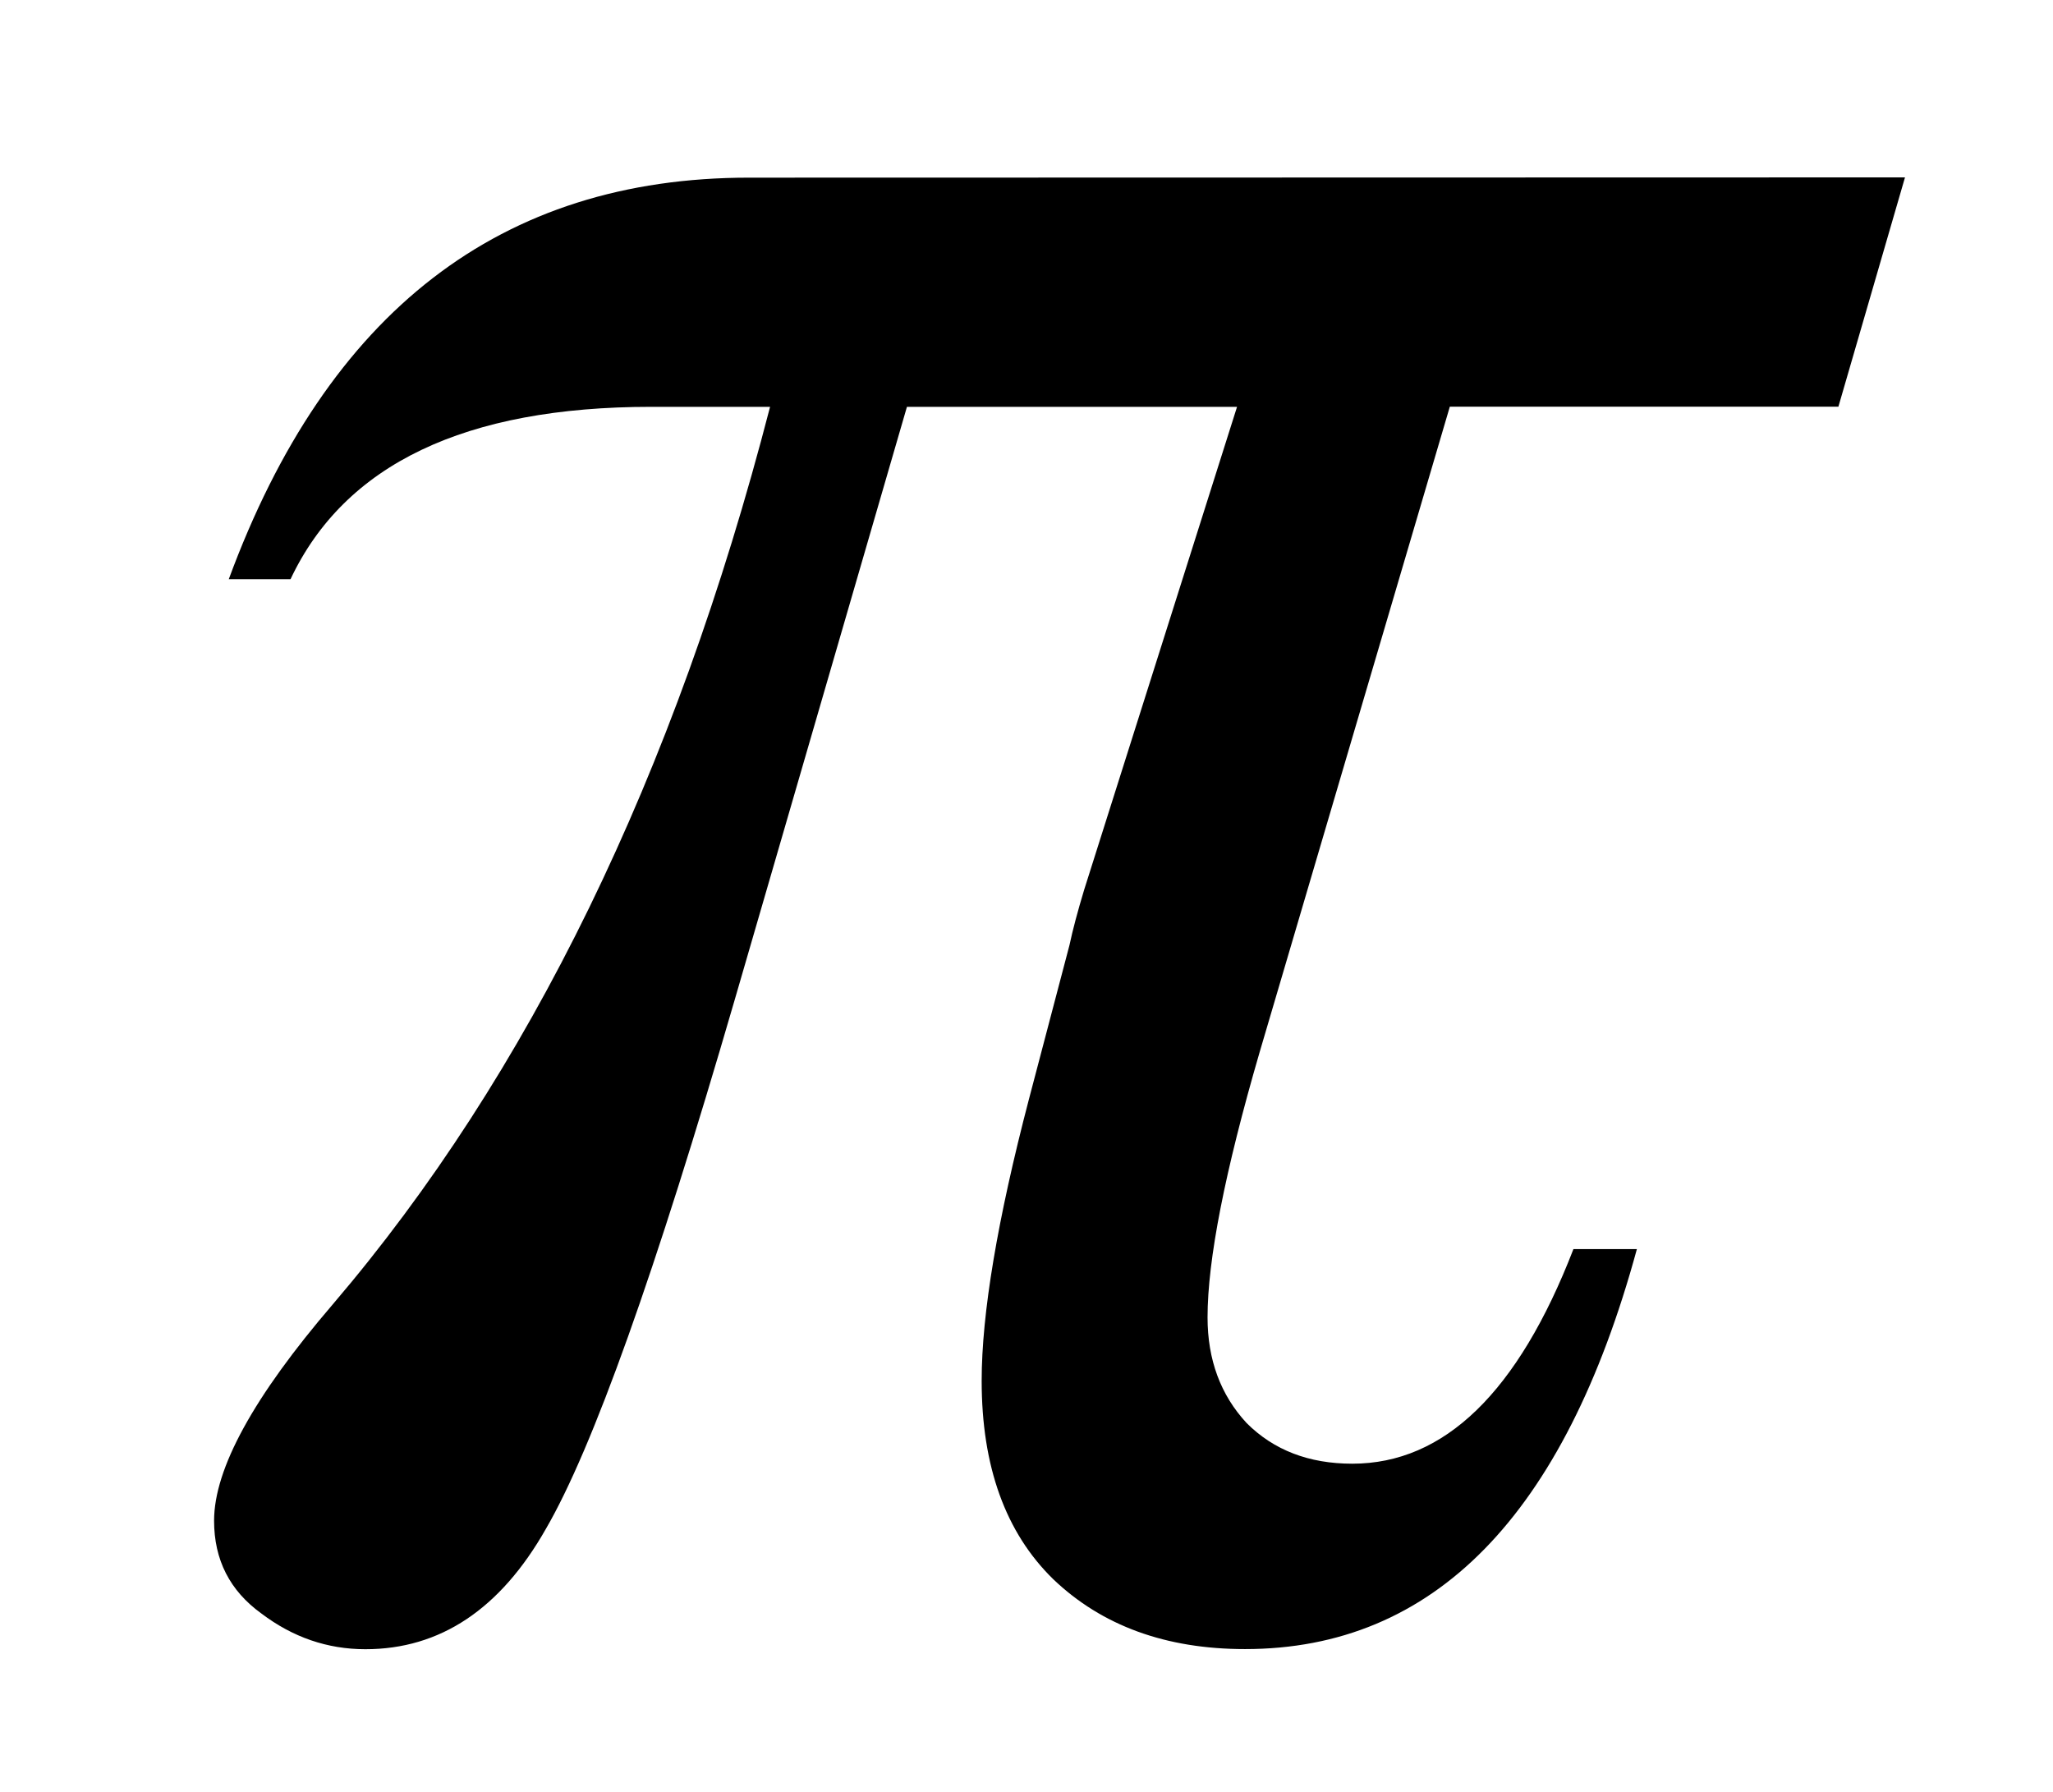
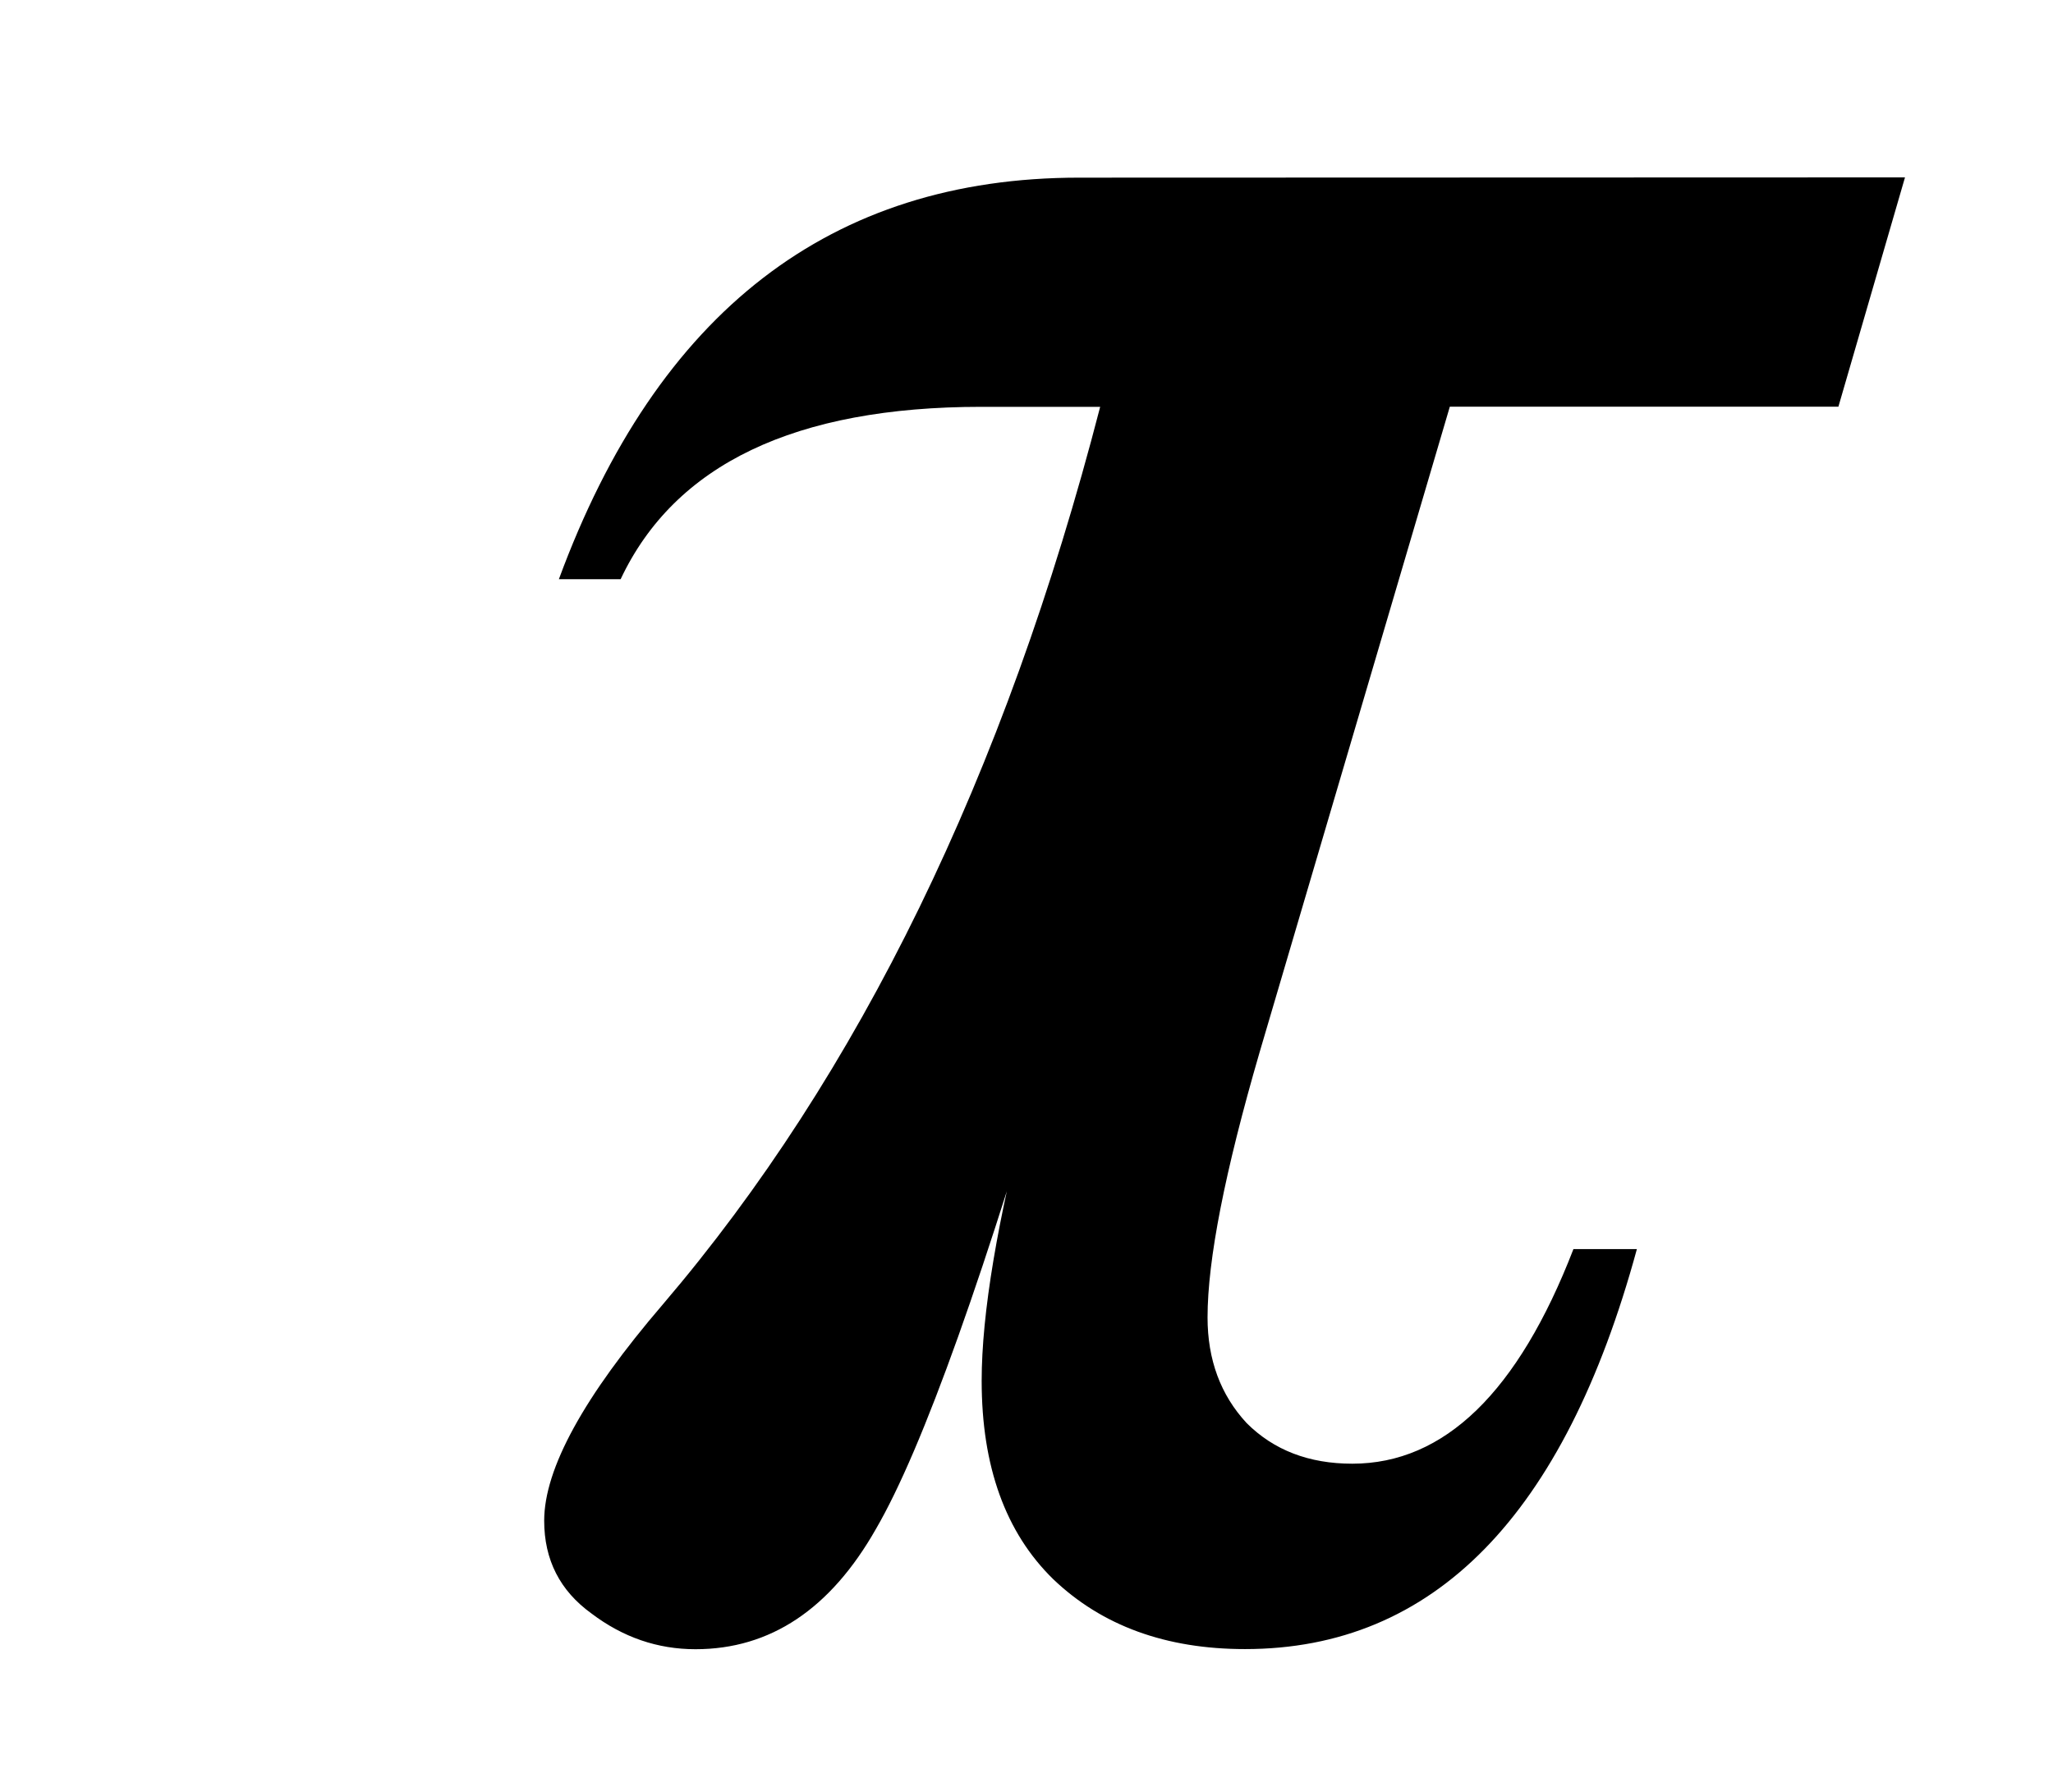
<svg xmlns="http://www.w3.org/2000/svg" xmlns:ns1="http://www.inkscape.org/namespaces/inkscape" xmlns:ns2="http://sodipodi.sourceforge.net/DTD/sodipodi-0.dtd" id="svg8" version="1.1" viewBox="0 0 15.66 13.669" height="13.669mm" width="15.66mm" ns1:version="1.0.2-2 (e86c870879, 2021-01-15)" ns2:docname="pi.svg">
  <defs id="defs2" />
  <ns2:namedview id="base" pagecolor="#ffffff" bordercolor="#666666" borderopacity="1.0" ns1:pageopacity="0.0" ns1:pageshadow="2" ns1:zoom="3.8563032" ns1:cx="66.061388" ns1:cy="34.758683" ns1:document-units="mm" ns1:current-layer="layer1" ns1:document-rotation="0" showgrid="false" ns1:window-width="1920" ns1:window-height="1027" ns1:window-x="1192" ns1:window-y="316" ns1:window-maximized="1" fit-margin-top="0" fit-margin-left="0" fit-margin-right="0" fit-margin-bottom="0" />
  <g ns1:label="Layer 1" ns1:groupmode="layer" id="layer1" transform="translate(-95.089,-99.499)">
-     <rect style="fill:#ffffff;fill-rule:evenodd;stroke-width:0.909;stroke-linecap:square;paint-order:stroke fill markers;stop-color:#000000" id="rect853" width="15.66" height="13.669" x="95.089" y="99.499" />
    <g aria-label="π" id="text835" style="font-size:25.4px;line-height:1.25;font-family:sans-serif;text-align:center;text-anchor:middle;stroke-width:0.265">
-       <path d="m 109.62,100.852 -0.508,1.749 h -2.964 l -1.451,4.924 q -0.397,1.364 -0.397,2.022 0,0.484 0.298,0.806 0.31,0.31 0.806,0.31 1.054,0 1.687,-1.637 h 0.484 q -0.831,3.051 -2.989,3.051 -0.905,0 -1.463,-0.533 -0.546,-0.533 -0.546,-1.513 0,-0.769 0.36,-2.146 l 0.31,-1.178 q 0.037,-0.174 0.112,-0.422 l 1.166,-3.683 h -2.518 l -1.315,4.527 q -0.905,3.113 -1.439,4.031 -0.521,0.918 -1.377,0.918 -0.434,0 -0.794,-0.273 -0.36,-0.26 -0.36,-0.707 0,-0.595 0.905,-1.65 2.245,-2.629 3.336,-6.846 h -0.905 q -2.133,0 -2.753,1.315 h -0.471 q 1.129,-3.063 3.969,-3.063 z" style="font-style:italic;font-variant:normal;font-weight:normal;font-stretch:normal;font-family:'Times New Roman';-inkscape-font-specification:'Times New Roman,  Italic';stroke-width:0.265" id="path850" />
+       <path d="m 109.62,100.852 -0.508,1.749 h -2.964 l -1.451,4.924 q -0.397,1.364 -0.397,2.022 0,0.484 0.298,0.806 0.31,0.31 0.806,0.31 1.054,0 1.687,-1.637 h 0.484 q -0.831,3.051 -2.989,3.051 -0.905,0 -1.463,-0.533 -0.546,-0.533 -0.546,-1.513 0,-0.769 0.36,-2.146 l 0.31,-1.178 q 0.037,-0.174 0.112,-0.422 l 1.166,-3.683 l -1.315,4.527 q -0.905,3.113 -1.439,4.031 -0.521,0.918 -1.377,0.918 -0.434,0 -0.794,-0.273 -0.36,-0.26 -0.36,-0.707 0,-0.595 0.905,-1.65 2.245,-2.629 3.336,-6.846 h -0.905 q -2.133,0 -2.753,1.315 h -0.471 q 1.129,-3.063 3.969,-3.063 z" style="font-style:italic;font-variant:normal;font-weight:normal;font-stretch:normal;font-family:'Times New Roman';-inkscape-font-specification:'Times New Roman,  Italic';stroke-width:0.265" id="path850" />
    </g>
  </g>
</svg>